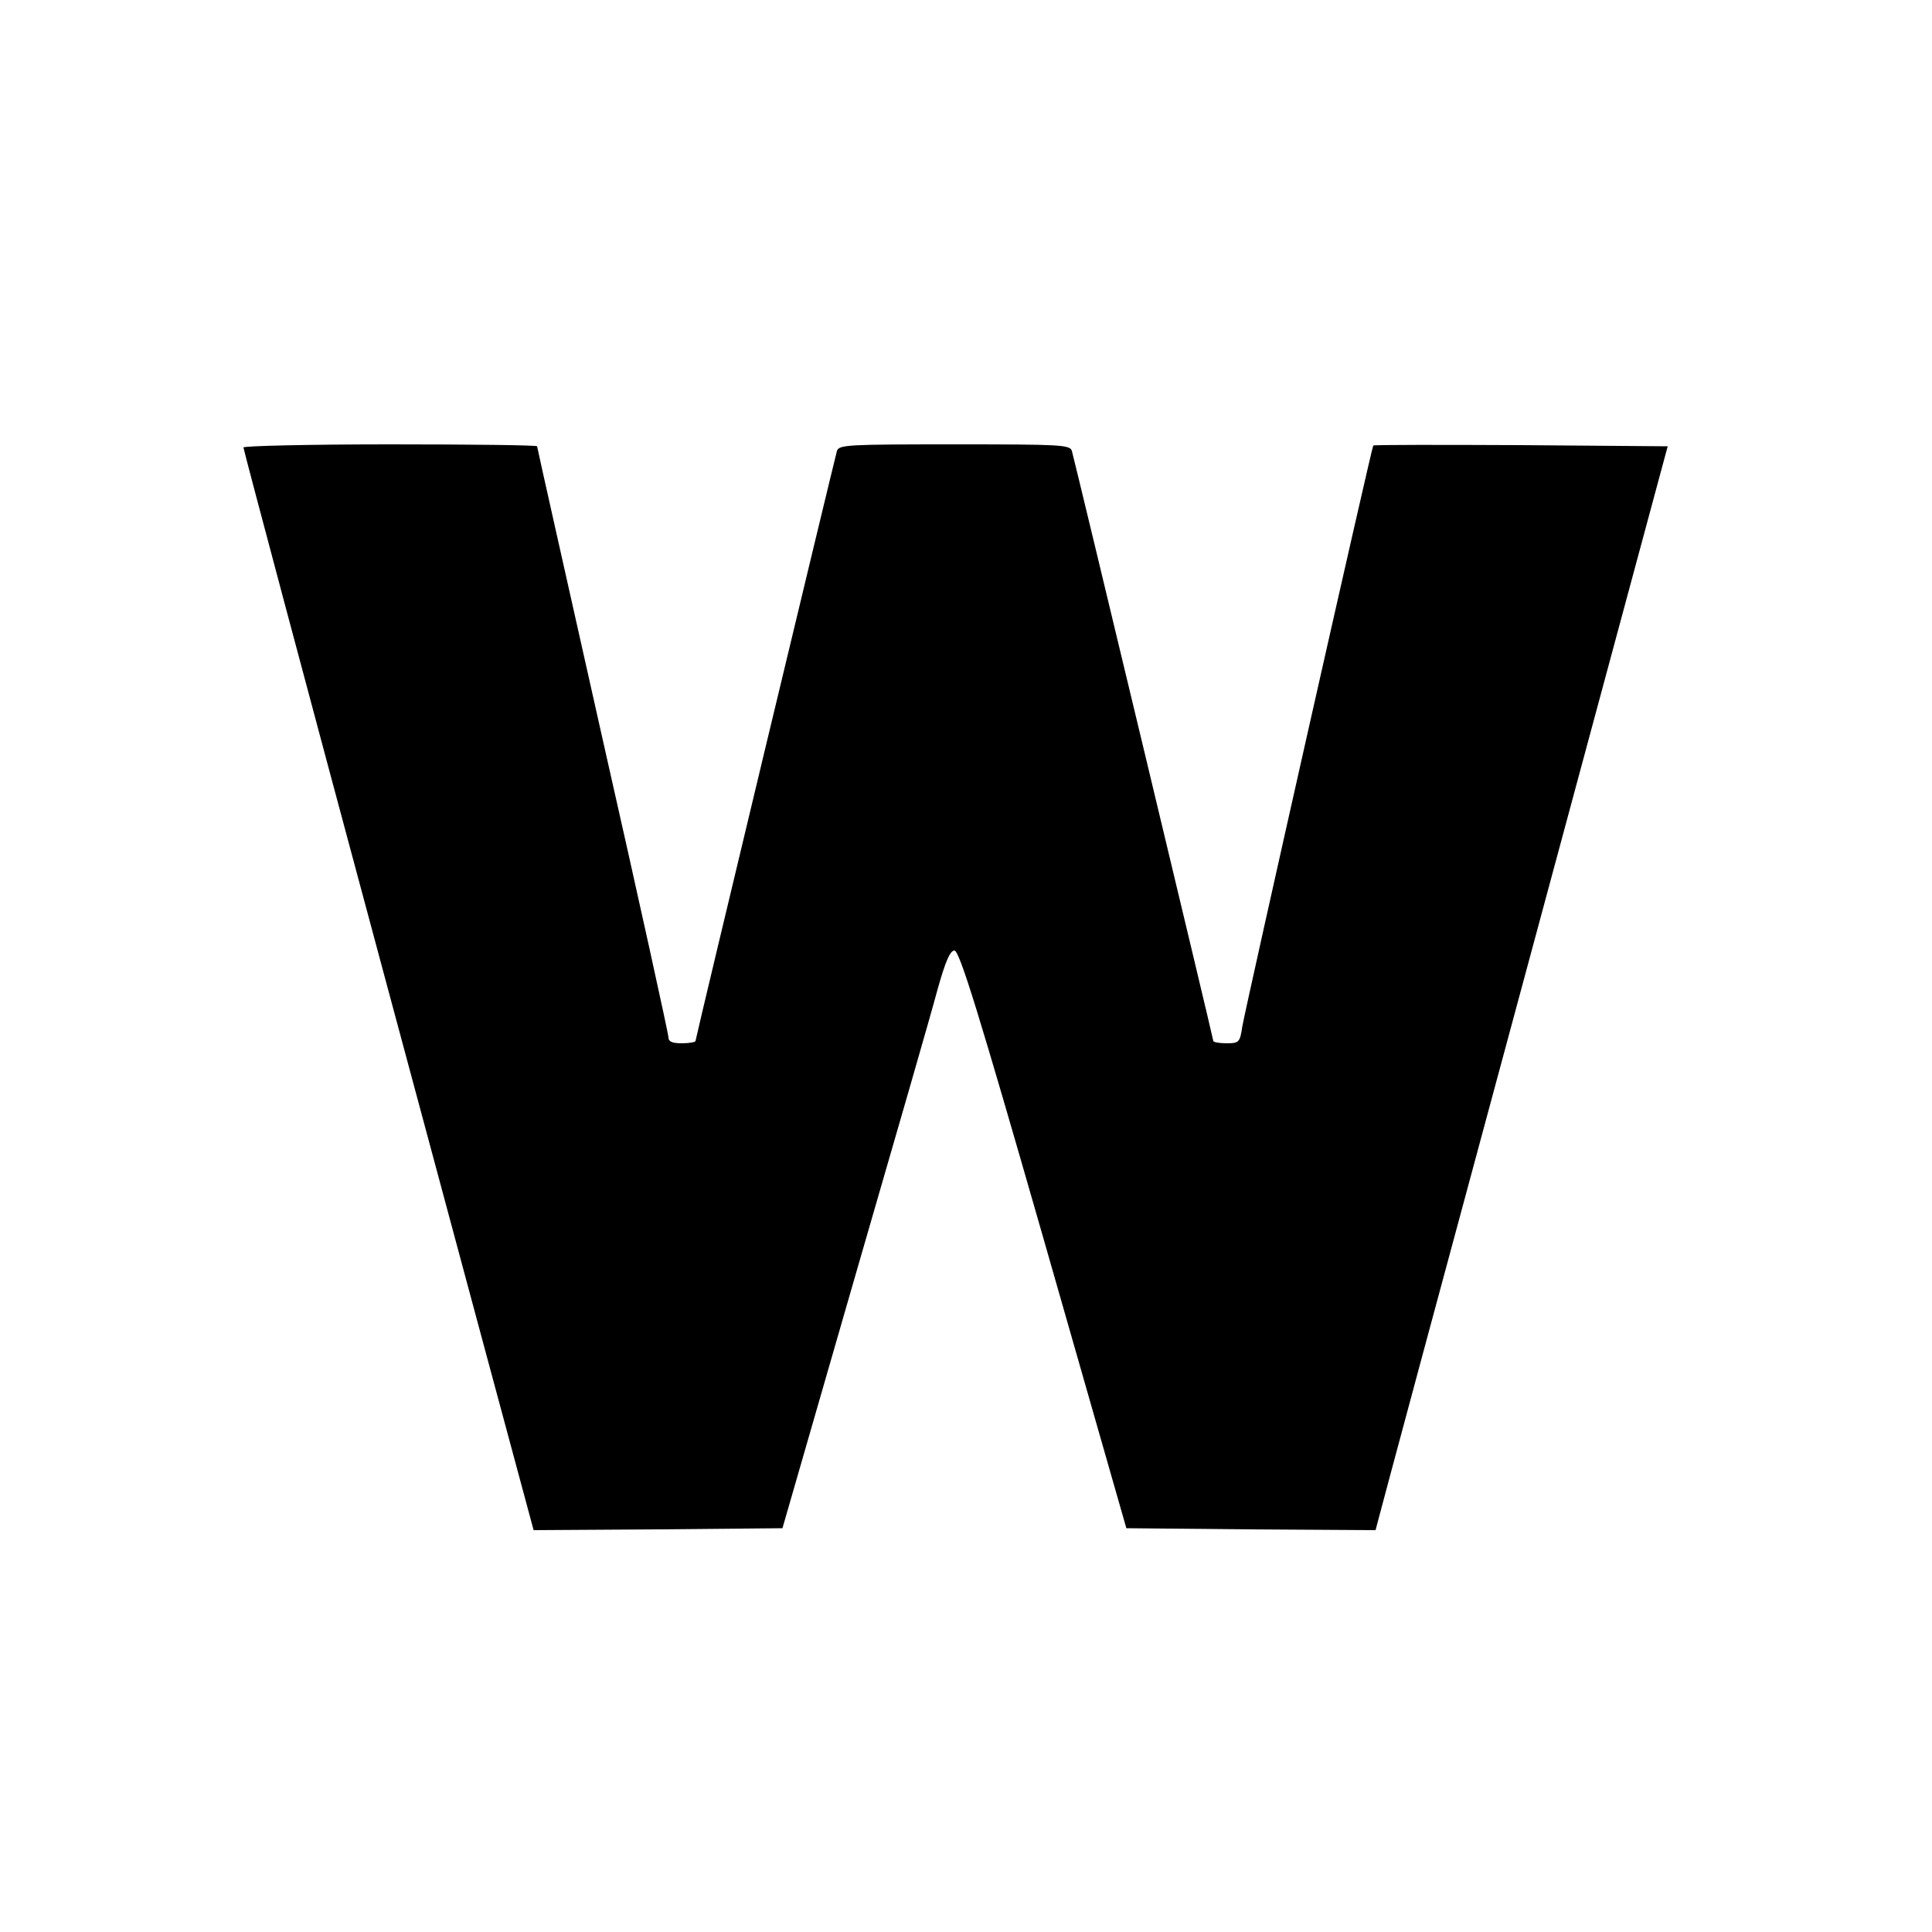
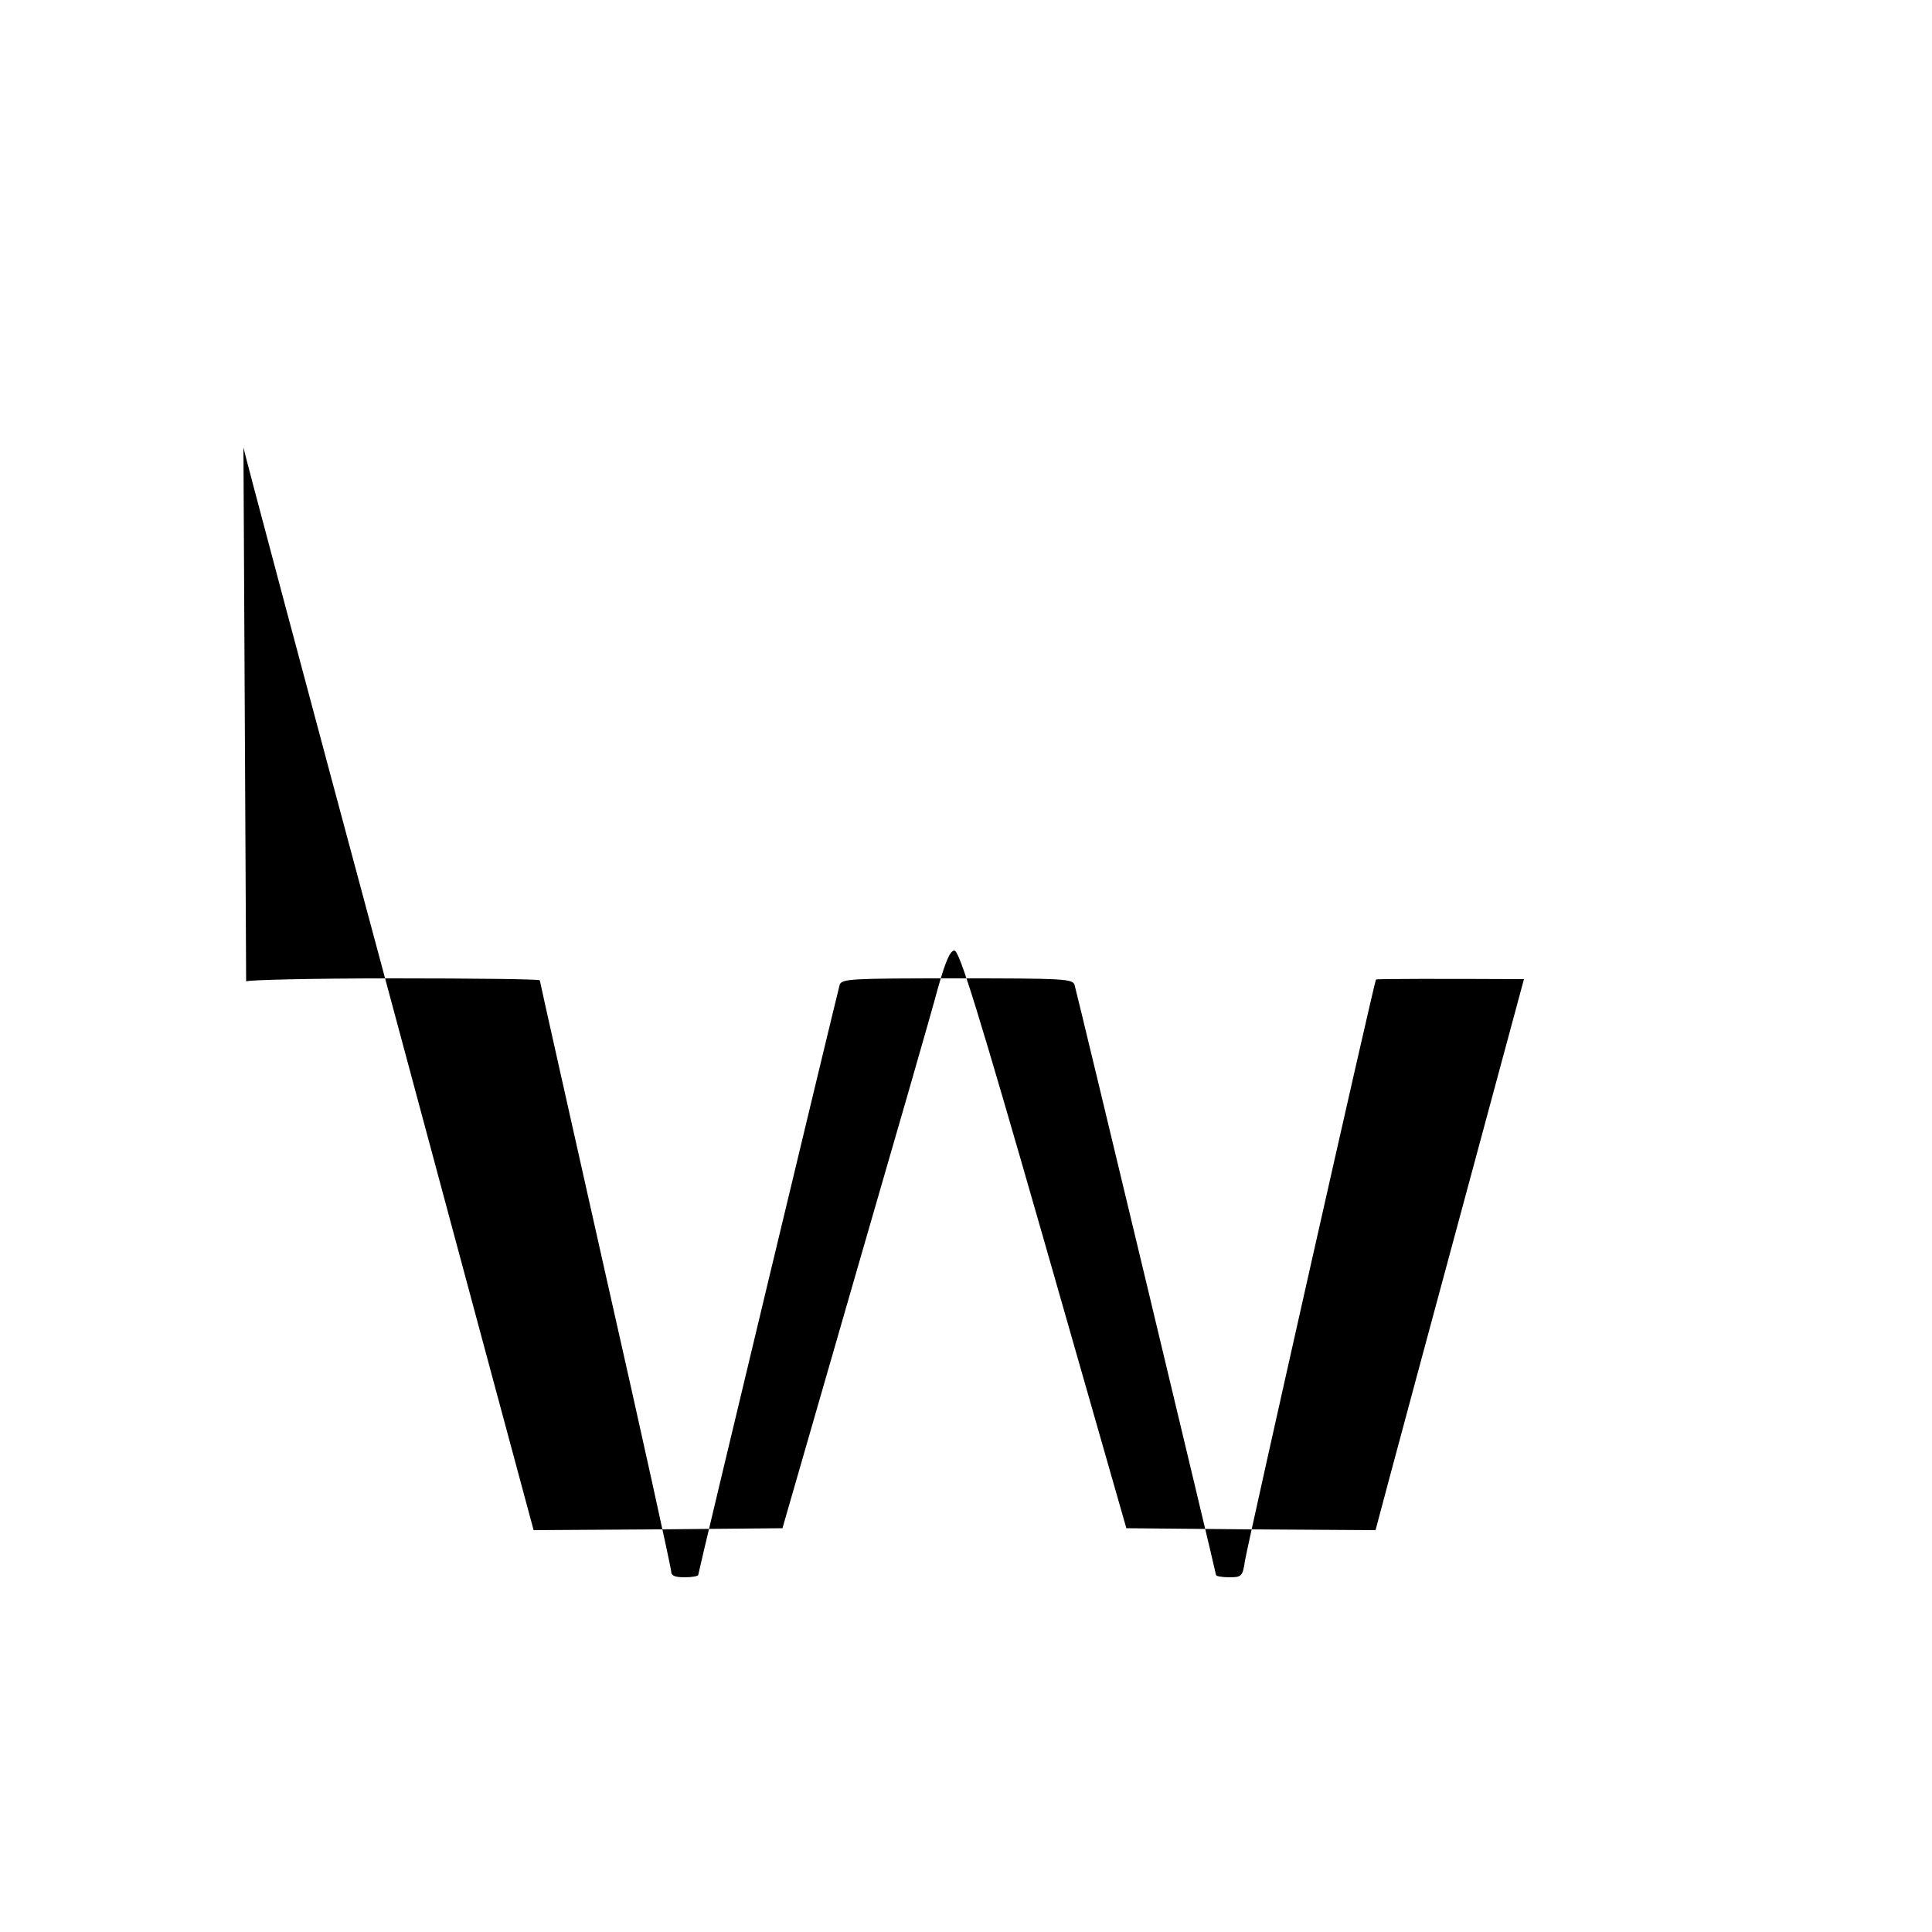
<svg xmlns="http://www.w3.org/2000/svg" version="1.0" width="500pt" height="500pt" viewBox="0 0 500 500" preserveAspectRatio="xMidYMid meet">
  <g transform="translate(0,500) scale(0.1,-0.1)" fill="#000000" stroke="none">
-     <path d="M630 3842 c0 -5 164 -621 365 -1368 201 -747 370 -1376 376 -1397 l10 -37 322 2 322 3 186 645 c103 355 200 691 215 748 21 75 33 102 44 102 13 0 62 -158 231 -747 l214 -748 322 -3 323 -2 6 23 c3 13 173 645 378 1403 l372 1379 -379 3 c-209 1 -381 1 -383 -1 -4 -4 -330 -1451 -339 -1504 -6 -41 -9 -43 -41 -43 -19 0 -34 3 -34 6 0 6 -358 1499 -366 1527 -5 16 -28 17 -304 17 -276 0 -299 -1 -304 -17 -8 -29 -366 -1520 -366 -1527 0 -3 -16 -6 -35 -6 -25 0 -35 4 -35 15 0 9 -76 355 -170 770 -93 415 -170 757 -170 760 0 3 -171 5 -380 5 -209 0 -380 -4 -380 -8z" />
+     <path d="M630 3842 c0 -5 164 -621 365 -1368 201 -747 370 -1376 376 -1397 l10 -37 322 2 322 3 186 645 c103 355 200 691 215 748 21 75 33 102 44 102 13 0 62 -158 231 -747 l214 -748 322 -3 323 -2 6 23 c3 13 173 645 378 1403 c-209 1 -381 1 -383 -1 -4 -4 -330 -1451 -339 -1504 -6 -41 -9 -43 -41 -43 -19 0 -34 3 -34 6 0 6 -358 1499 -366 1527 -5 16 -28 17 -304 17 -276 0 -299 -1 -304 -17 -8 -29 -366 -1520 -366 -1527 0 -3 -16 -6 -35 -6 -25 0 -35 4 -35 15 0 9 -76 355 -170 770 -93 415 -170 757 -170 760 0 3 -171 5 -380 5 -209 0 -380 -4 -380 -8z" />
  </g>
</svg>